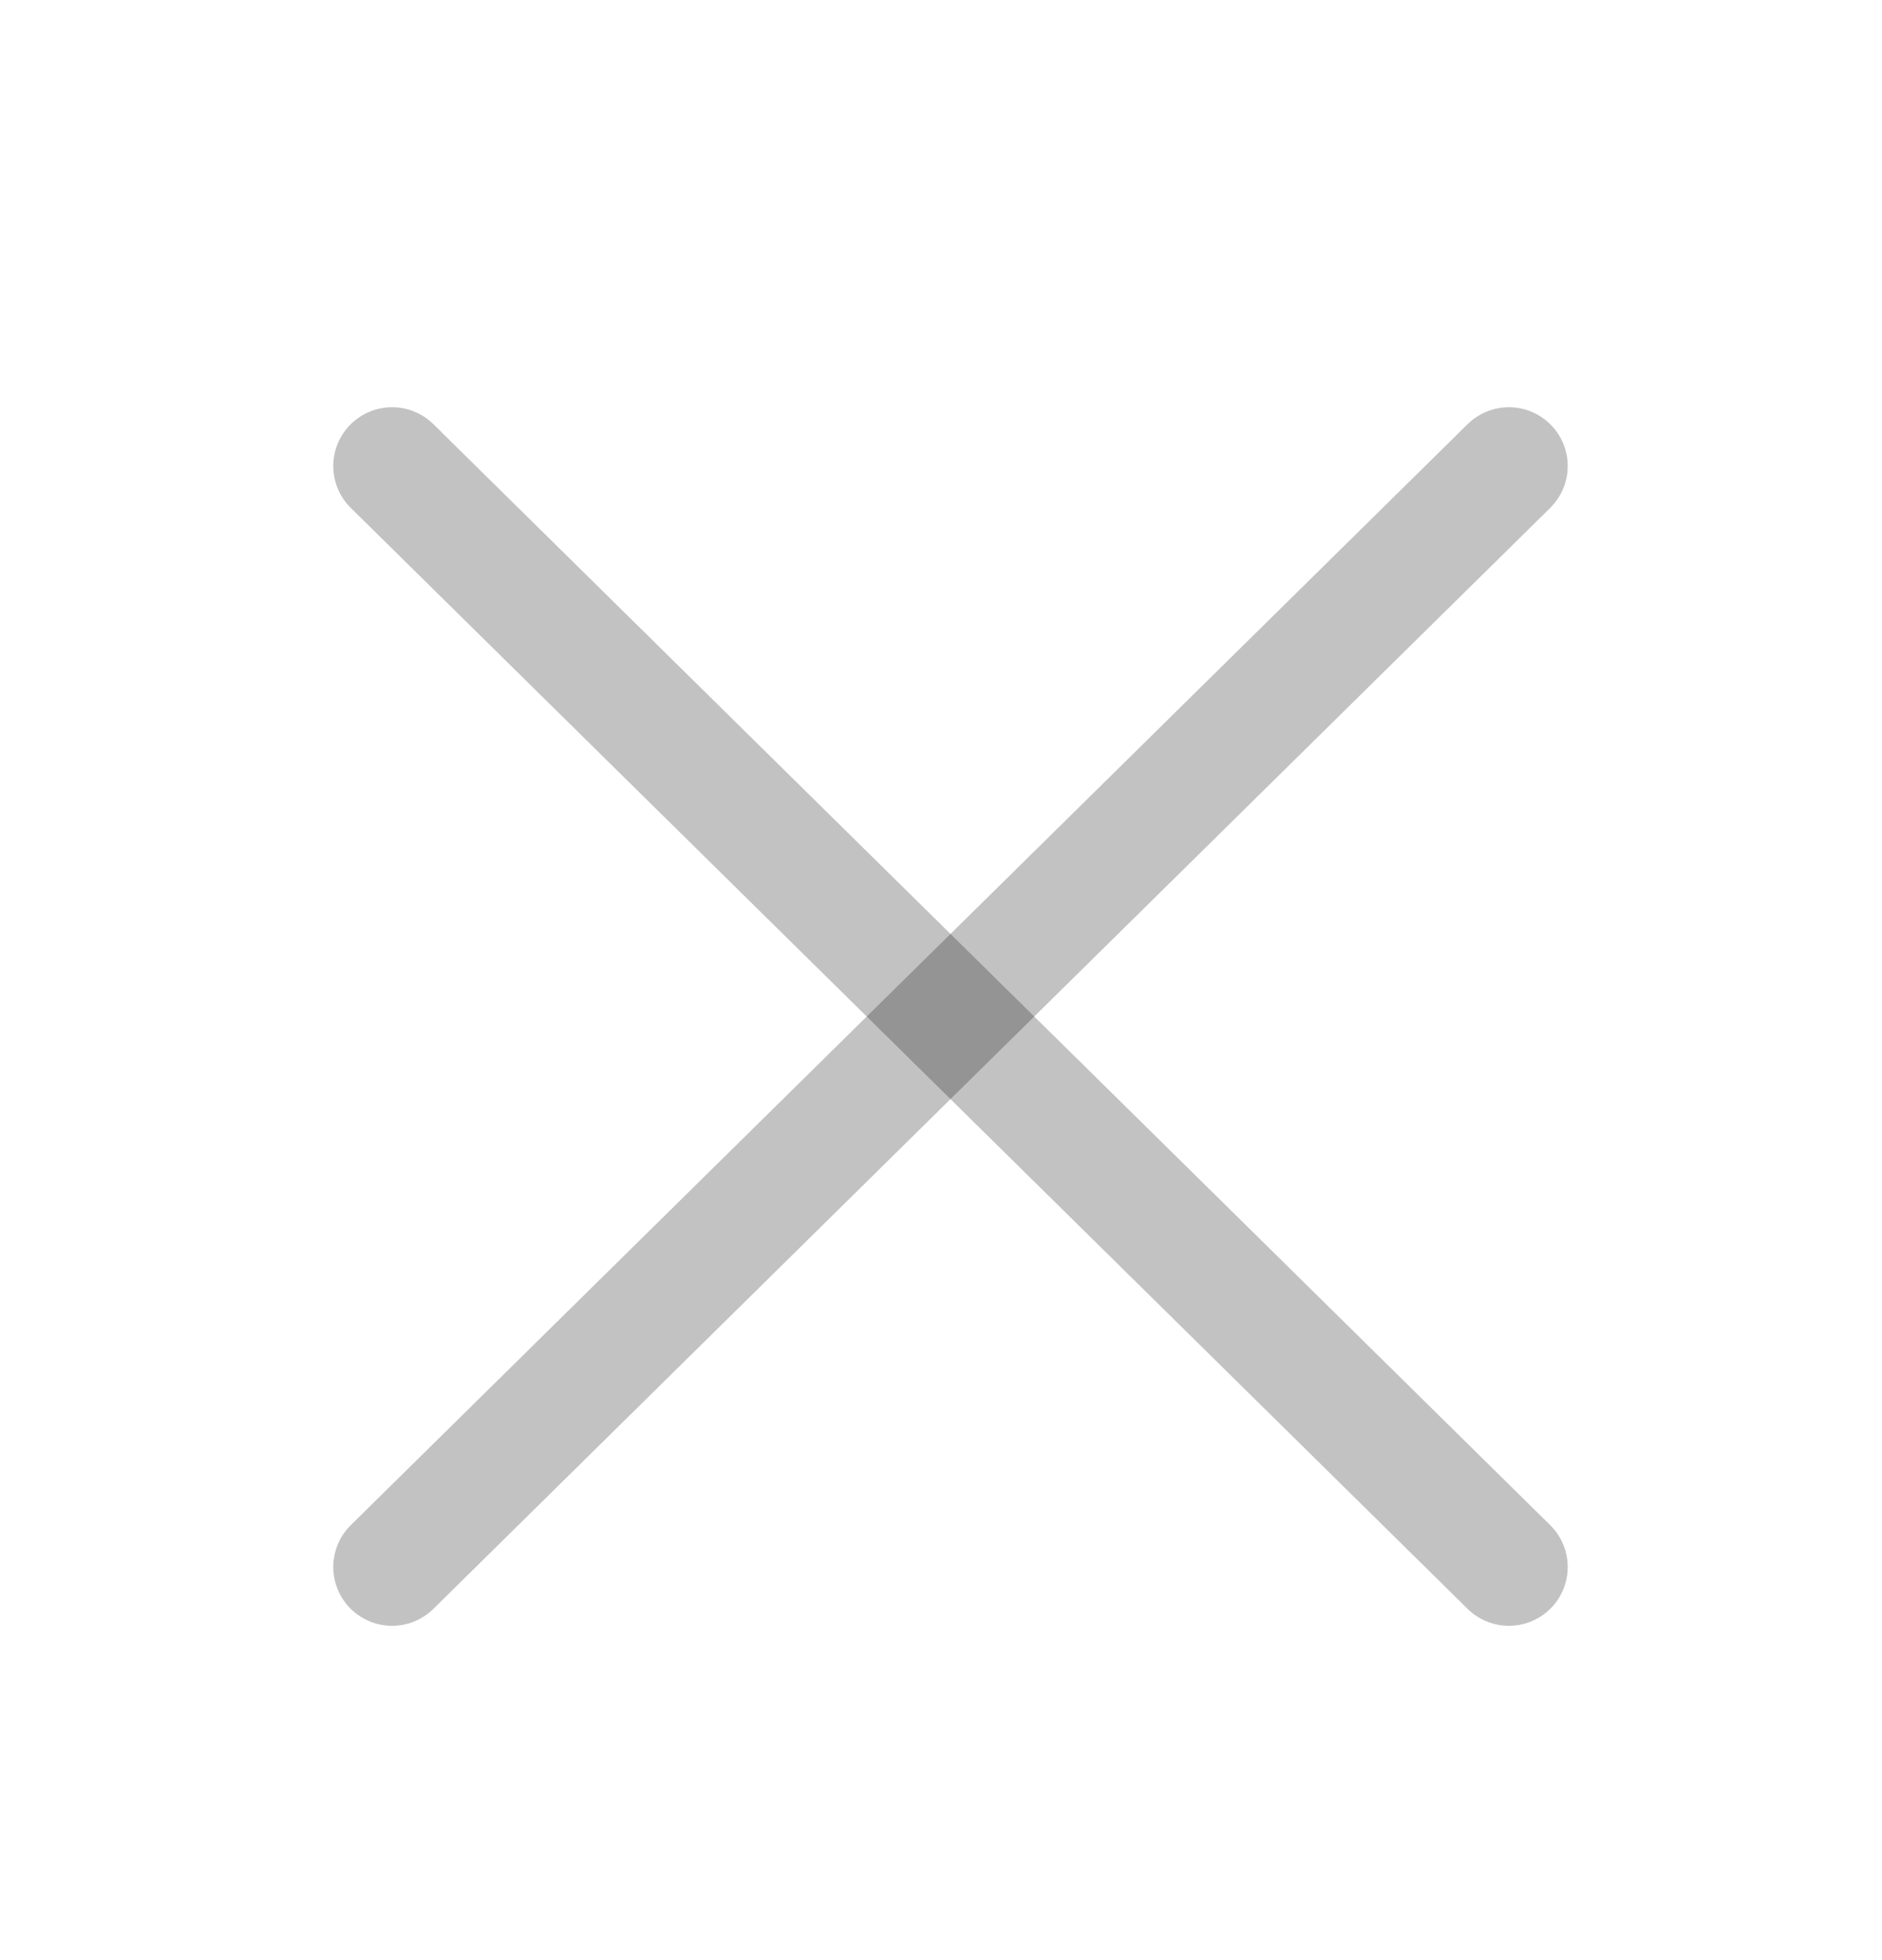
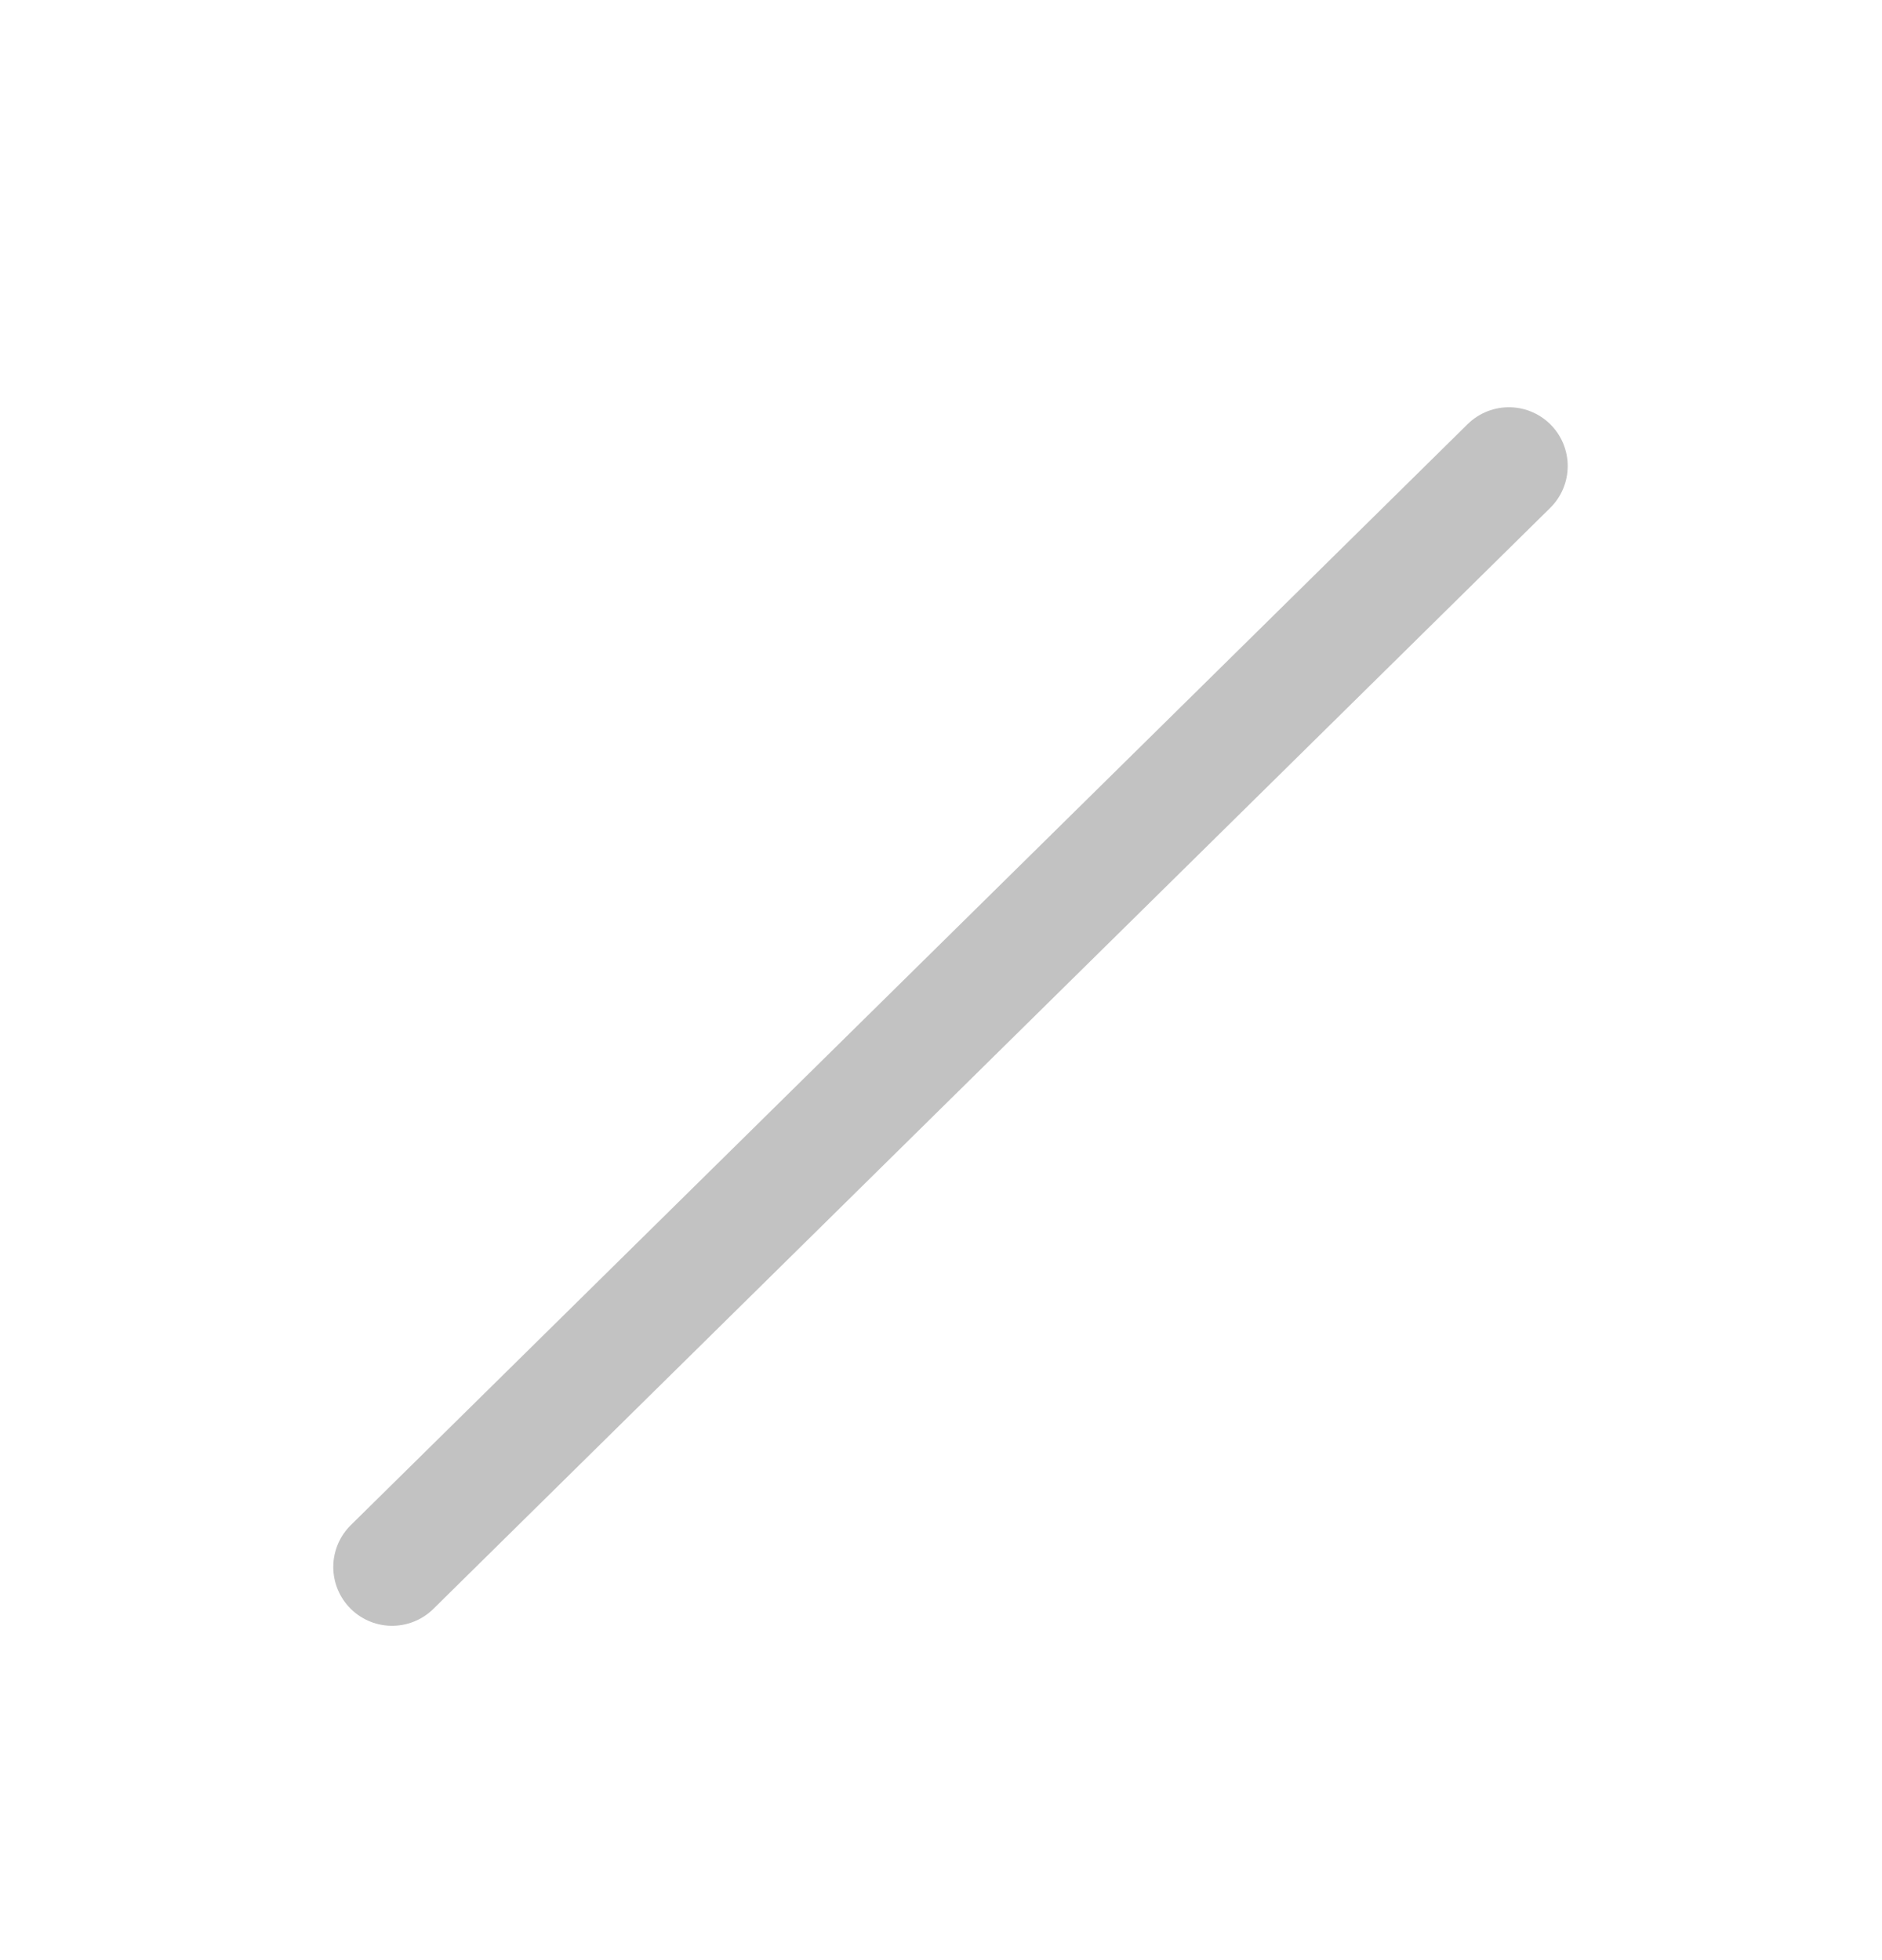
<svg xmlns="http://www.w3.org/2000/svg" width="24" height="25" viewBox="0 0 24 25" fill="none">
-   <path d="M5 5.944L19.242 19.986" stroke="black" stroke-opacity="0.24" stroke-width="1.5" stroke-linecap="round" stroke-linejoin="round" />
  <path d="M19.242 5.944L5 19.986" stroke="black" stroke-opacity="0.24" stroke-width="1.5" stroke-linecap="round" stroke-linejoin="round" />
</svg>